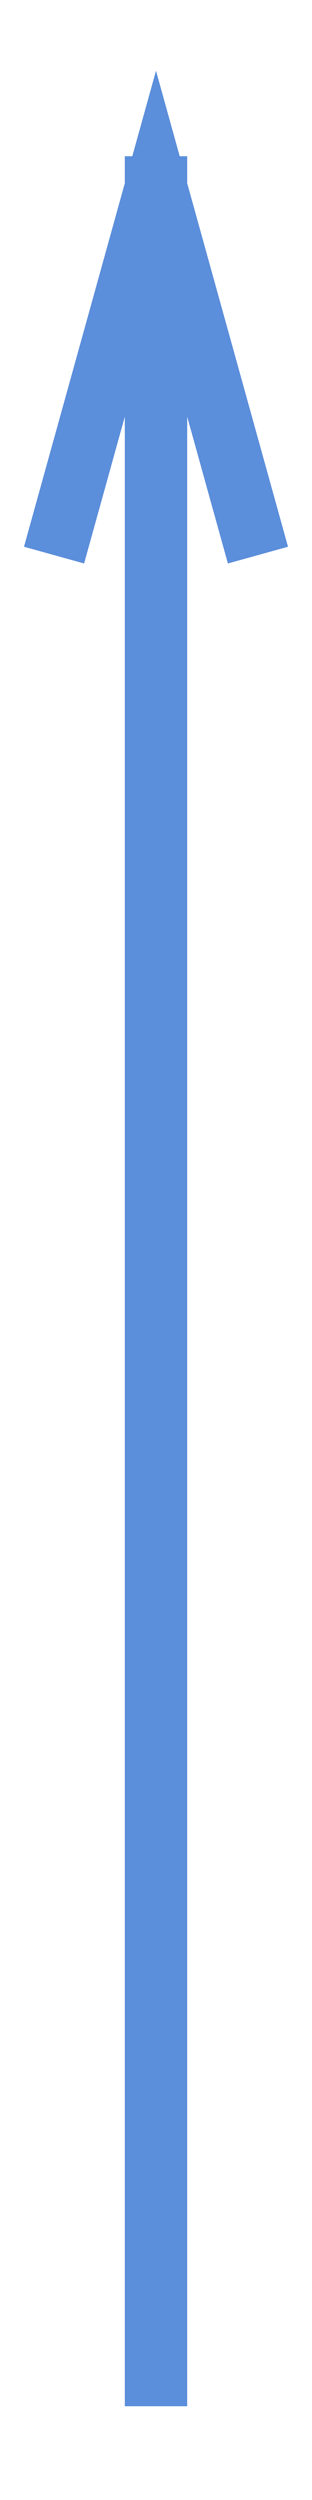
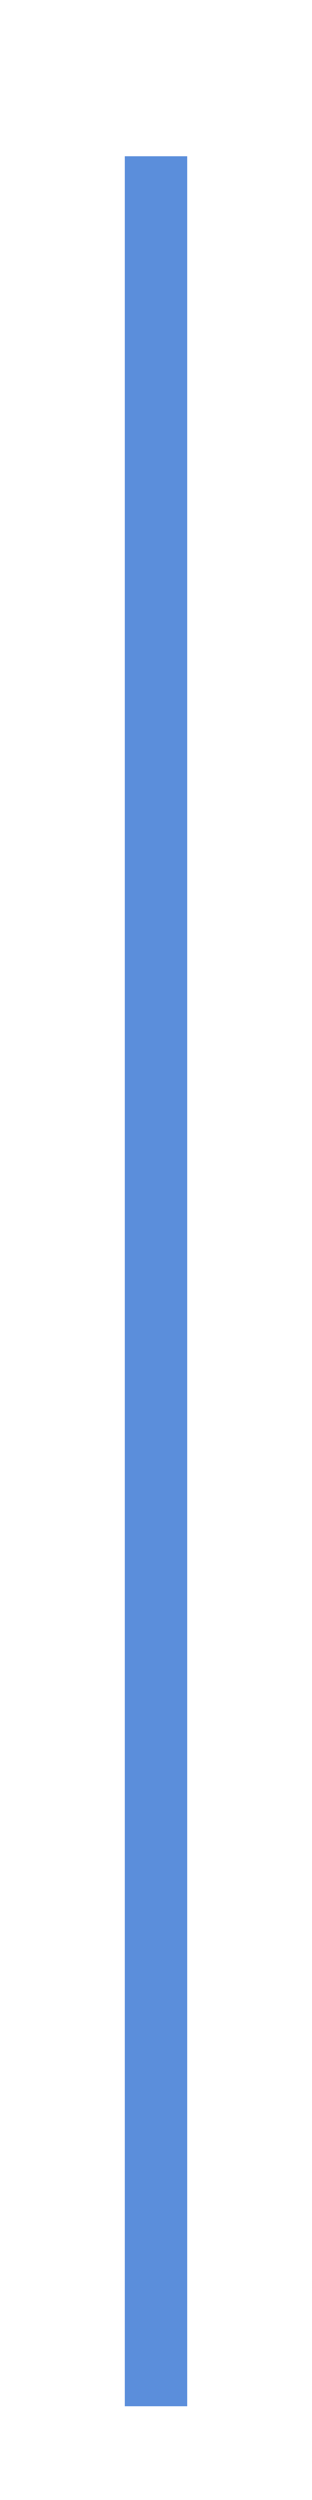
<svg xmlns="http://www.w3.org/2000/svg" width="10px" height="80px" viewBox="0 0 10 80" version="1.1">
  <title>icons / arrow top</title>
  <desc>Created with Sketch.</desc>
  <defs />
  <g id="icons-/-arrow-top" stroke="none" stroke-width="1" fill="none" fill-rule="evenodd" stroke-linecap="square">
    <path d="M5,6 L5,76" stroke="#5B8EDB" stroke-width="2" />
-     <path id="icons-/-arrow-top-decoration-1" d="M2,16.8 L5,6 L8,16.8" stroke="#5B8EDB" stroke-width="2" />
  </g>
</svg>